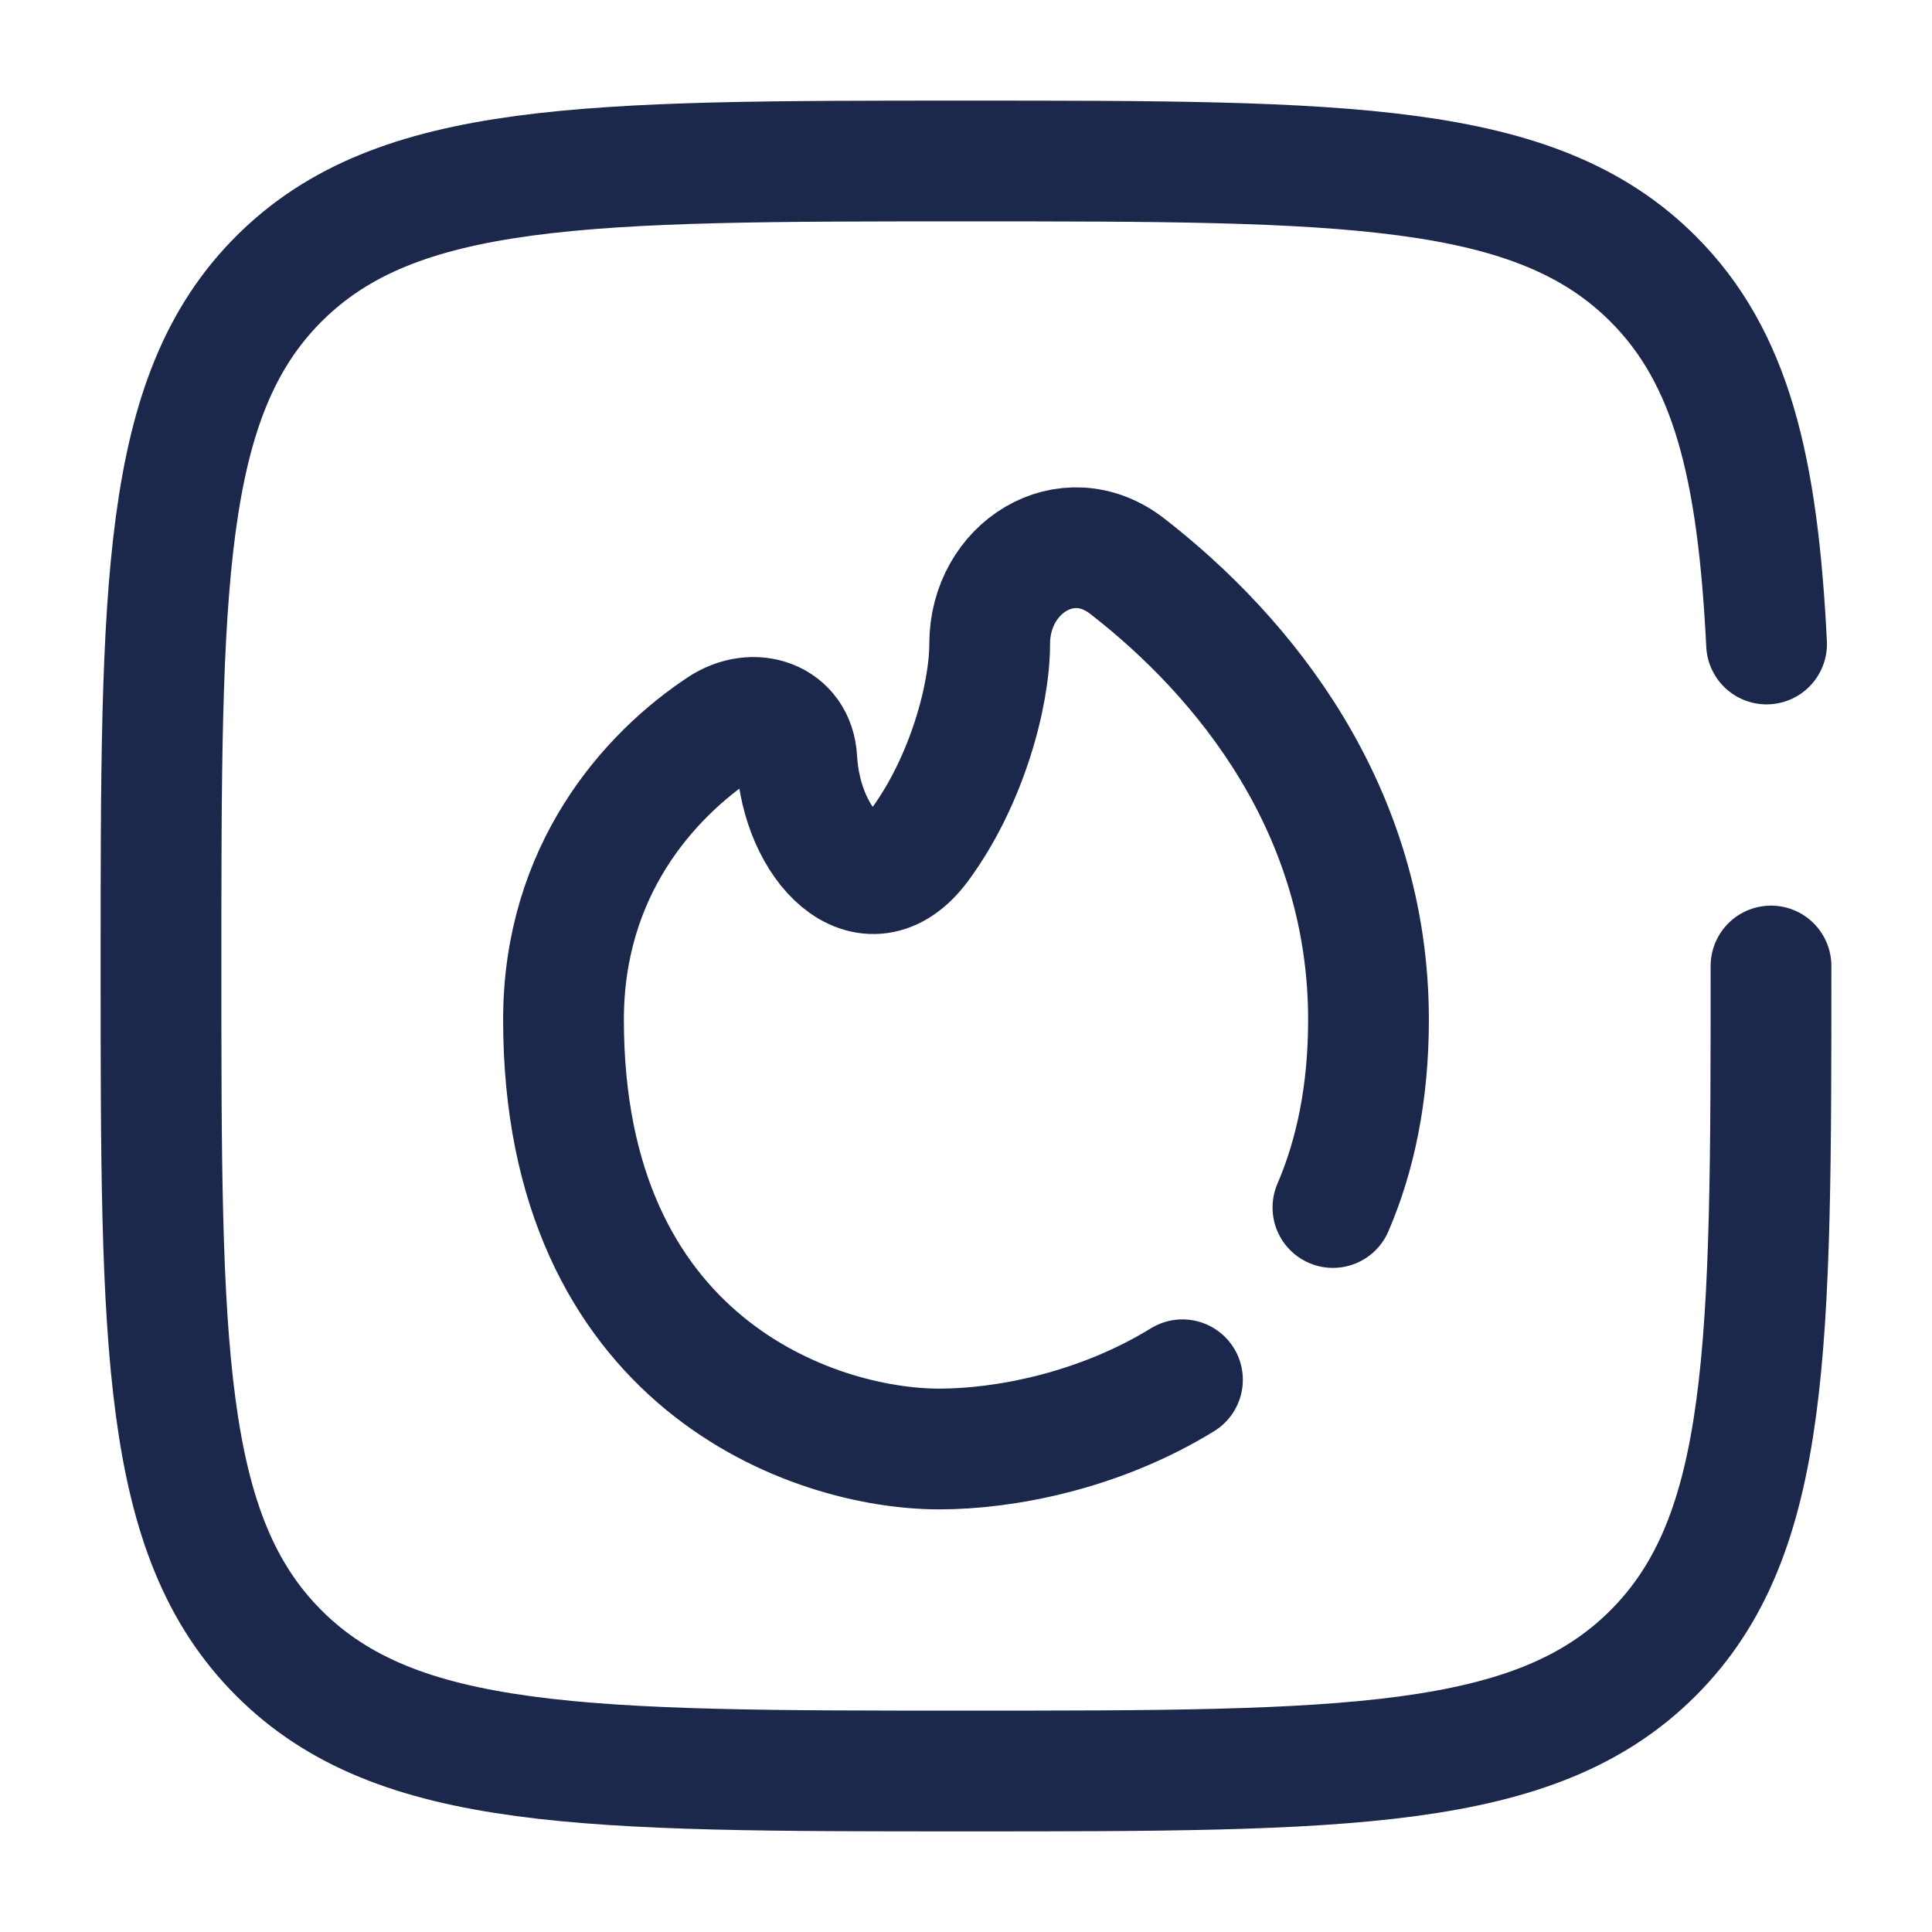
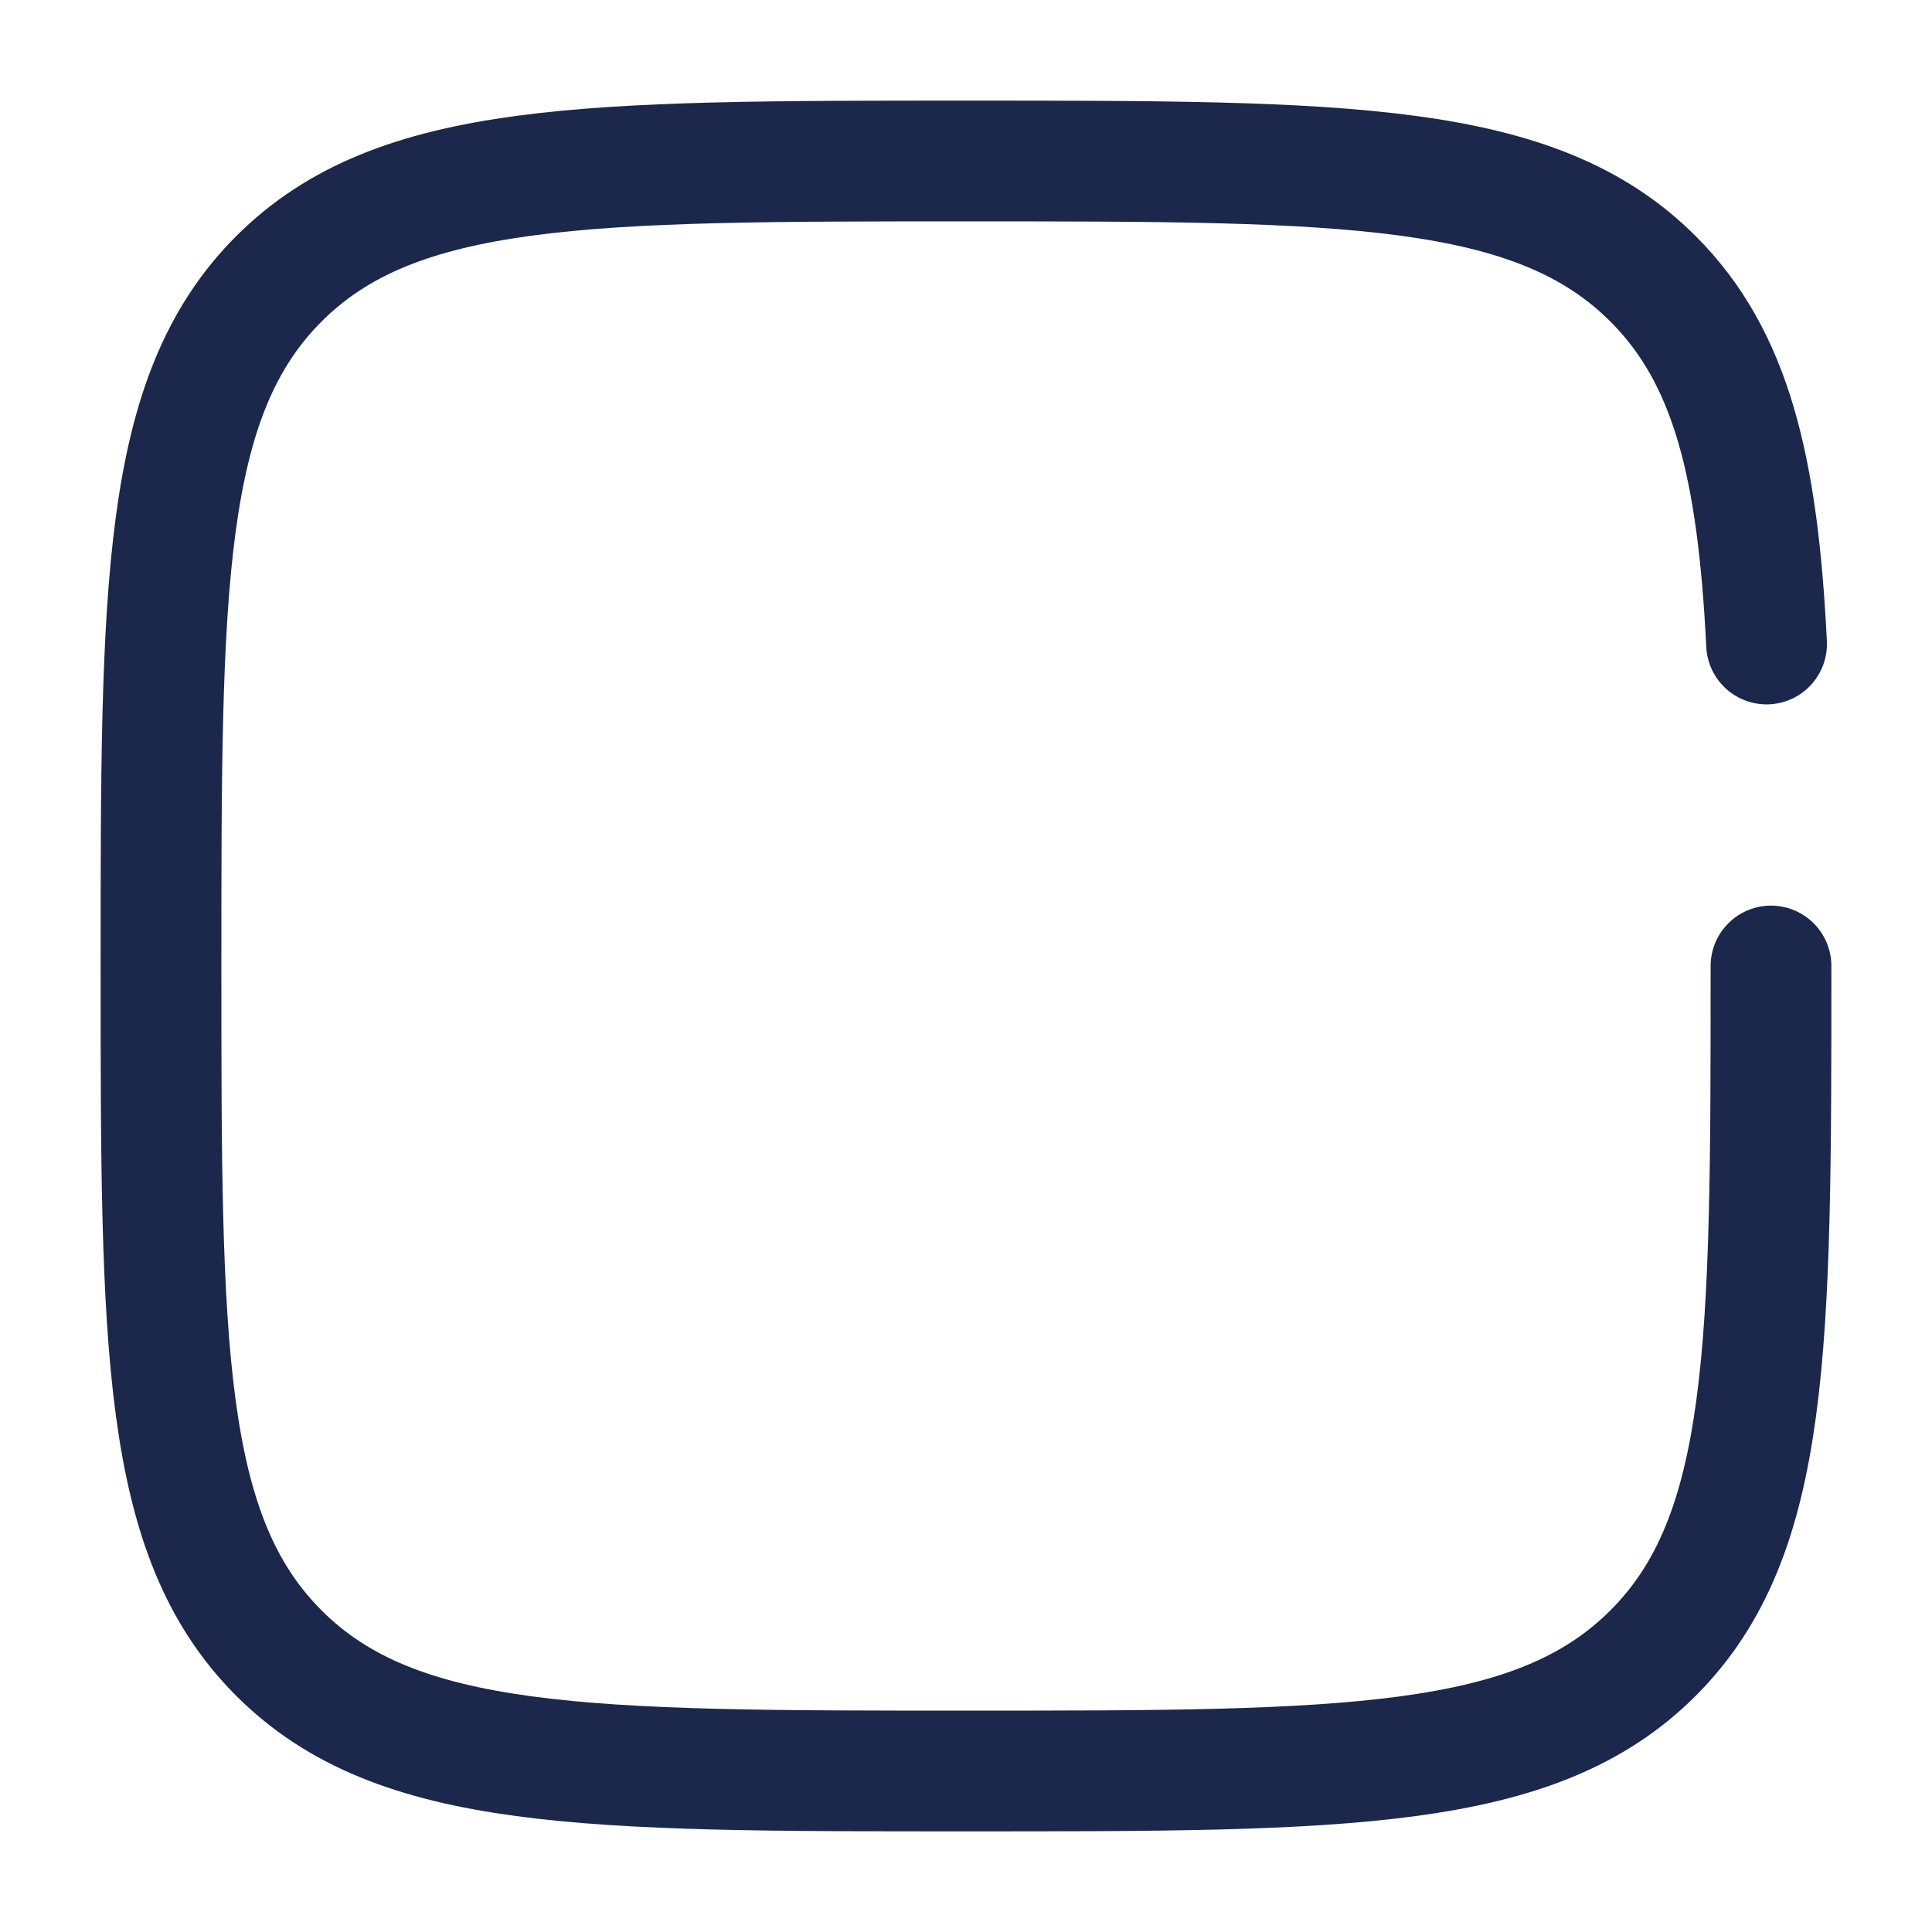
<svg xmlns="http://www.w3.org/2000/svg" width="800px" height="800px" viewBox="0 0 24 24" fill="none">
-   <path d="M16.558 15C16.835 14.357 17 13.586 17 12.667C17 10.056 15.459 8.162 14.001 7.032C13.252 6.452 12.294 7.053 12.294 8C12.294 8.643 12.005 9.713 11.421 10.501C10.781 11.362 9.956 10.502 9.898 9.431C9.872 8.942 9.364 8.769 8.956 9.04C8.063 9.633 7 10.811 7 12.667C7 16.933 10.111 18 11.667 18C12.474 18 13.648 17.78 14.689 17.14" stroke="#1C274C" stroke-width="1.5" stroke-linecap="round" />
  <path d="M22 12C22 16.714 22 19.071 20.535 20.535C19.071 22 16.714 22 12 22C7.286 22 4.929 22 3.464 20.535C2 19.071 2 16.714 2 12C2 7.286 2 4.929 3.464 3.464C4.929 2 7.286 2 12 2C16.714 2 19.071 2 20.535 3.464C21.509 4.438 21.836 5.807 21.945 8" stroke="#1C274C" stroke-width="1.5" stroke-linecap="round" />
</svg>